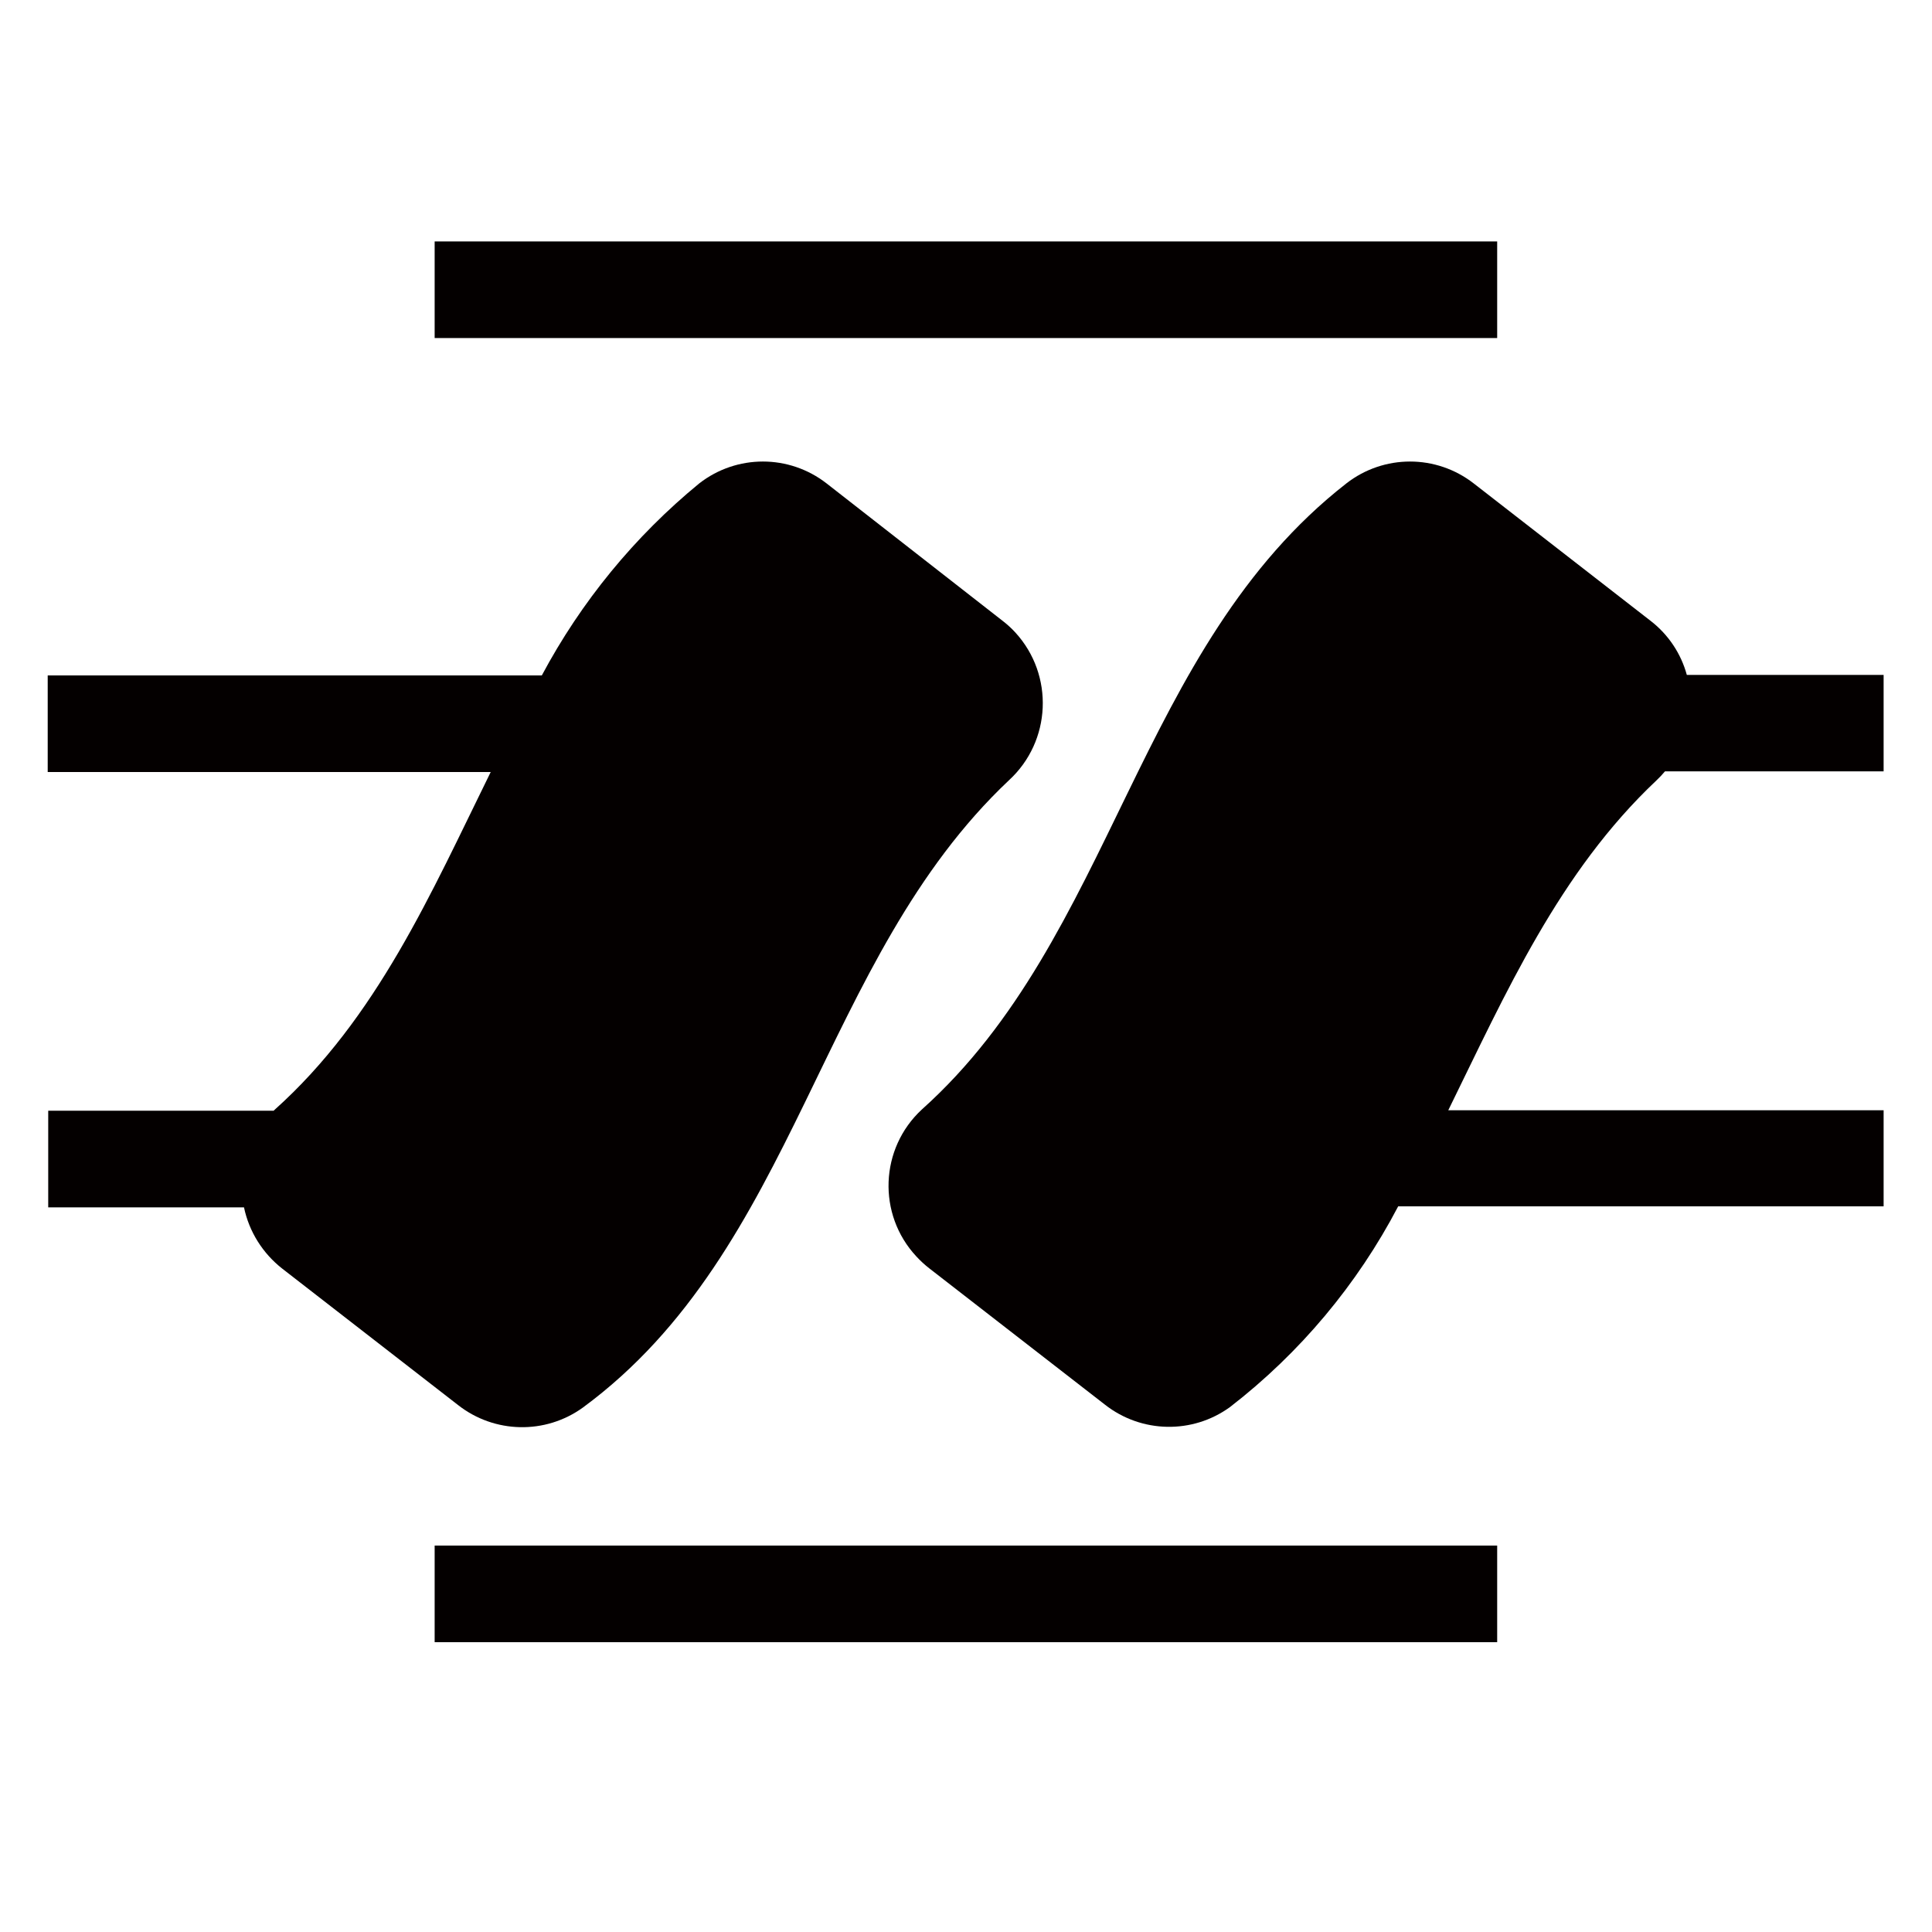
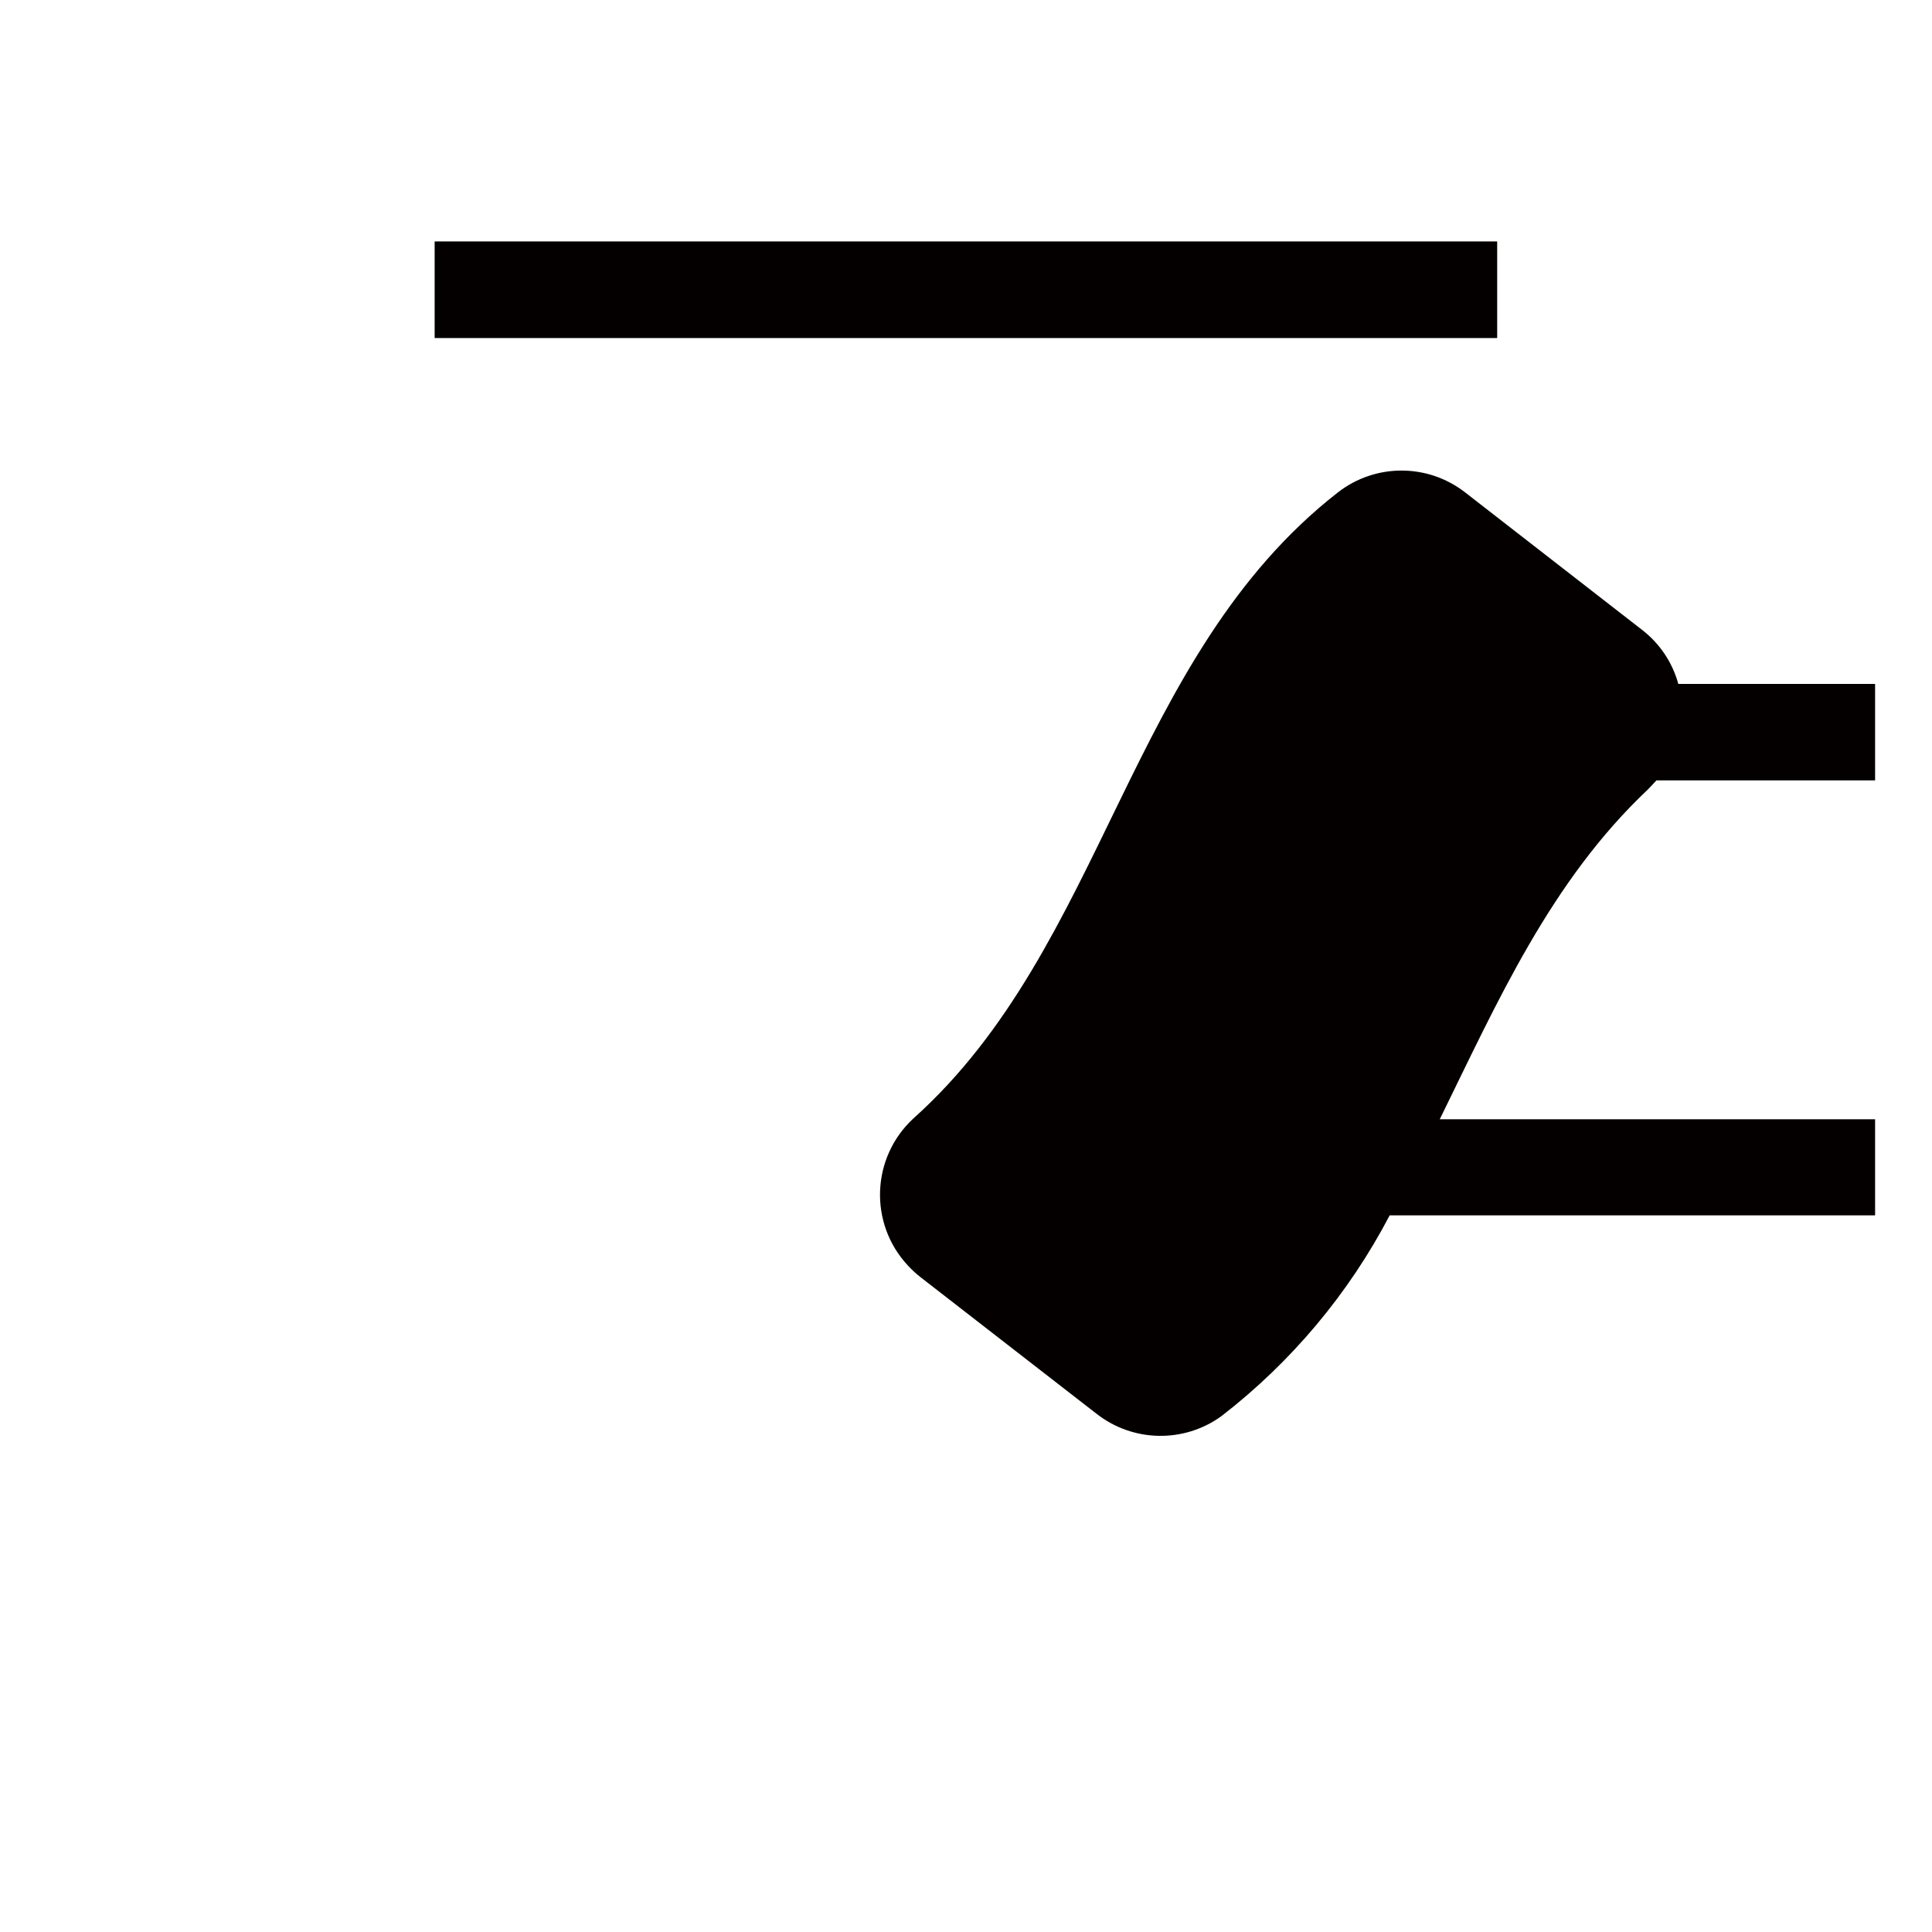
<svg xmlns="http://www.w3.org/2000/svg" baseProfile="tiny" version="1.2" viewBox="0 0 113.39 113.39">
  <g>
    <g id="_レイヤー_1" data-name="レイヤー_1">
      <g id="_編集モード" data-name="編集モード">
-         <rect x="25.51" y="90.71" width="62.36" height="5.67" fill="#040000" />
        <rect x="25.51" y="14.17" width="62.36" height="5.67" fill="#040000" />
-         <path d="M34.21,82.61c12.6-9.27,13.86-26.3,25-36.81,2.5-2.29,2.67-6.18.38-8.68-.22-.24-.47-.47-.73-.67l-10.35-8.08c-2.2-1.71-5.27-1.71-7.47,0-3.79,3.11-6.93,6.94-9.24,11.27H2.8v5.67h26c-3.51,7.13-6.68,14.45-12.69,19.83l-.05.05H2.83v5.67h11.49c.3,1.43,1.1,2.7,2.25,3.6l10.31,8c2.14,1.68,5.13,1.74,7.33.15Z" fill="#040000" />
-         <path d="M97.22,45.8c.18-.17.34-.34.5-.53h12.83v-5.66h-11.55c-.34-1.25-1.08-2.36-2.11-3.16l-10.4-8.08c-2.2-1.71-5.27-1.71-7.47,0-12.34,9.63-13.62,26.63-24.91,36.74-2.48,2.29-2.63,6.16-.33,8.63.23.25.49.49.76.7l10.31,8c2.14,1.68,5.14,1.74,7.34.14,4.1-3.17,7.47-7.19,9.87-11.78h28.49v-5.64h-25.55c3.38-6.88,6.5-13.97,12.22-19.36Z" fill="#040000" />
+         <path d="M97.22,45.8h12.83v-5.66h-11.55c-.34-1.25-1.08-2.36-2.11-3.16l-10.4-8.08c-2.2-1.71-5.27-1.71-7.47,0-12.34,9.63-13.62,26.63-24.91,36.74-2.48,2.29-2.63,6.16-.33,8.63.23.25.49.49.76.7l10.31,8c2.14,1.68,5.14,1.74,7.34.14,4.1-3.17,7.47-7.19,9.87-11.78h28.49v-5.64h-25.55c3.38-6.88,6.5-13.97,12.22-19.36Z" fill="#040000" />
      </g>
    </g>
  </g>
</svg>